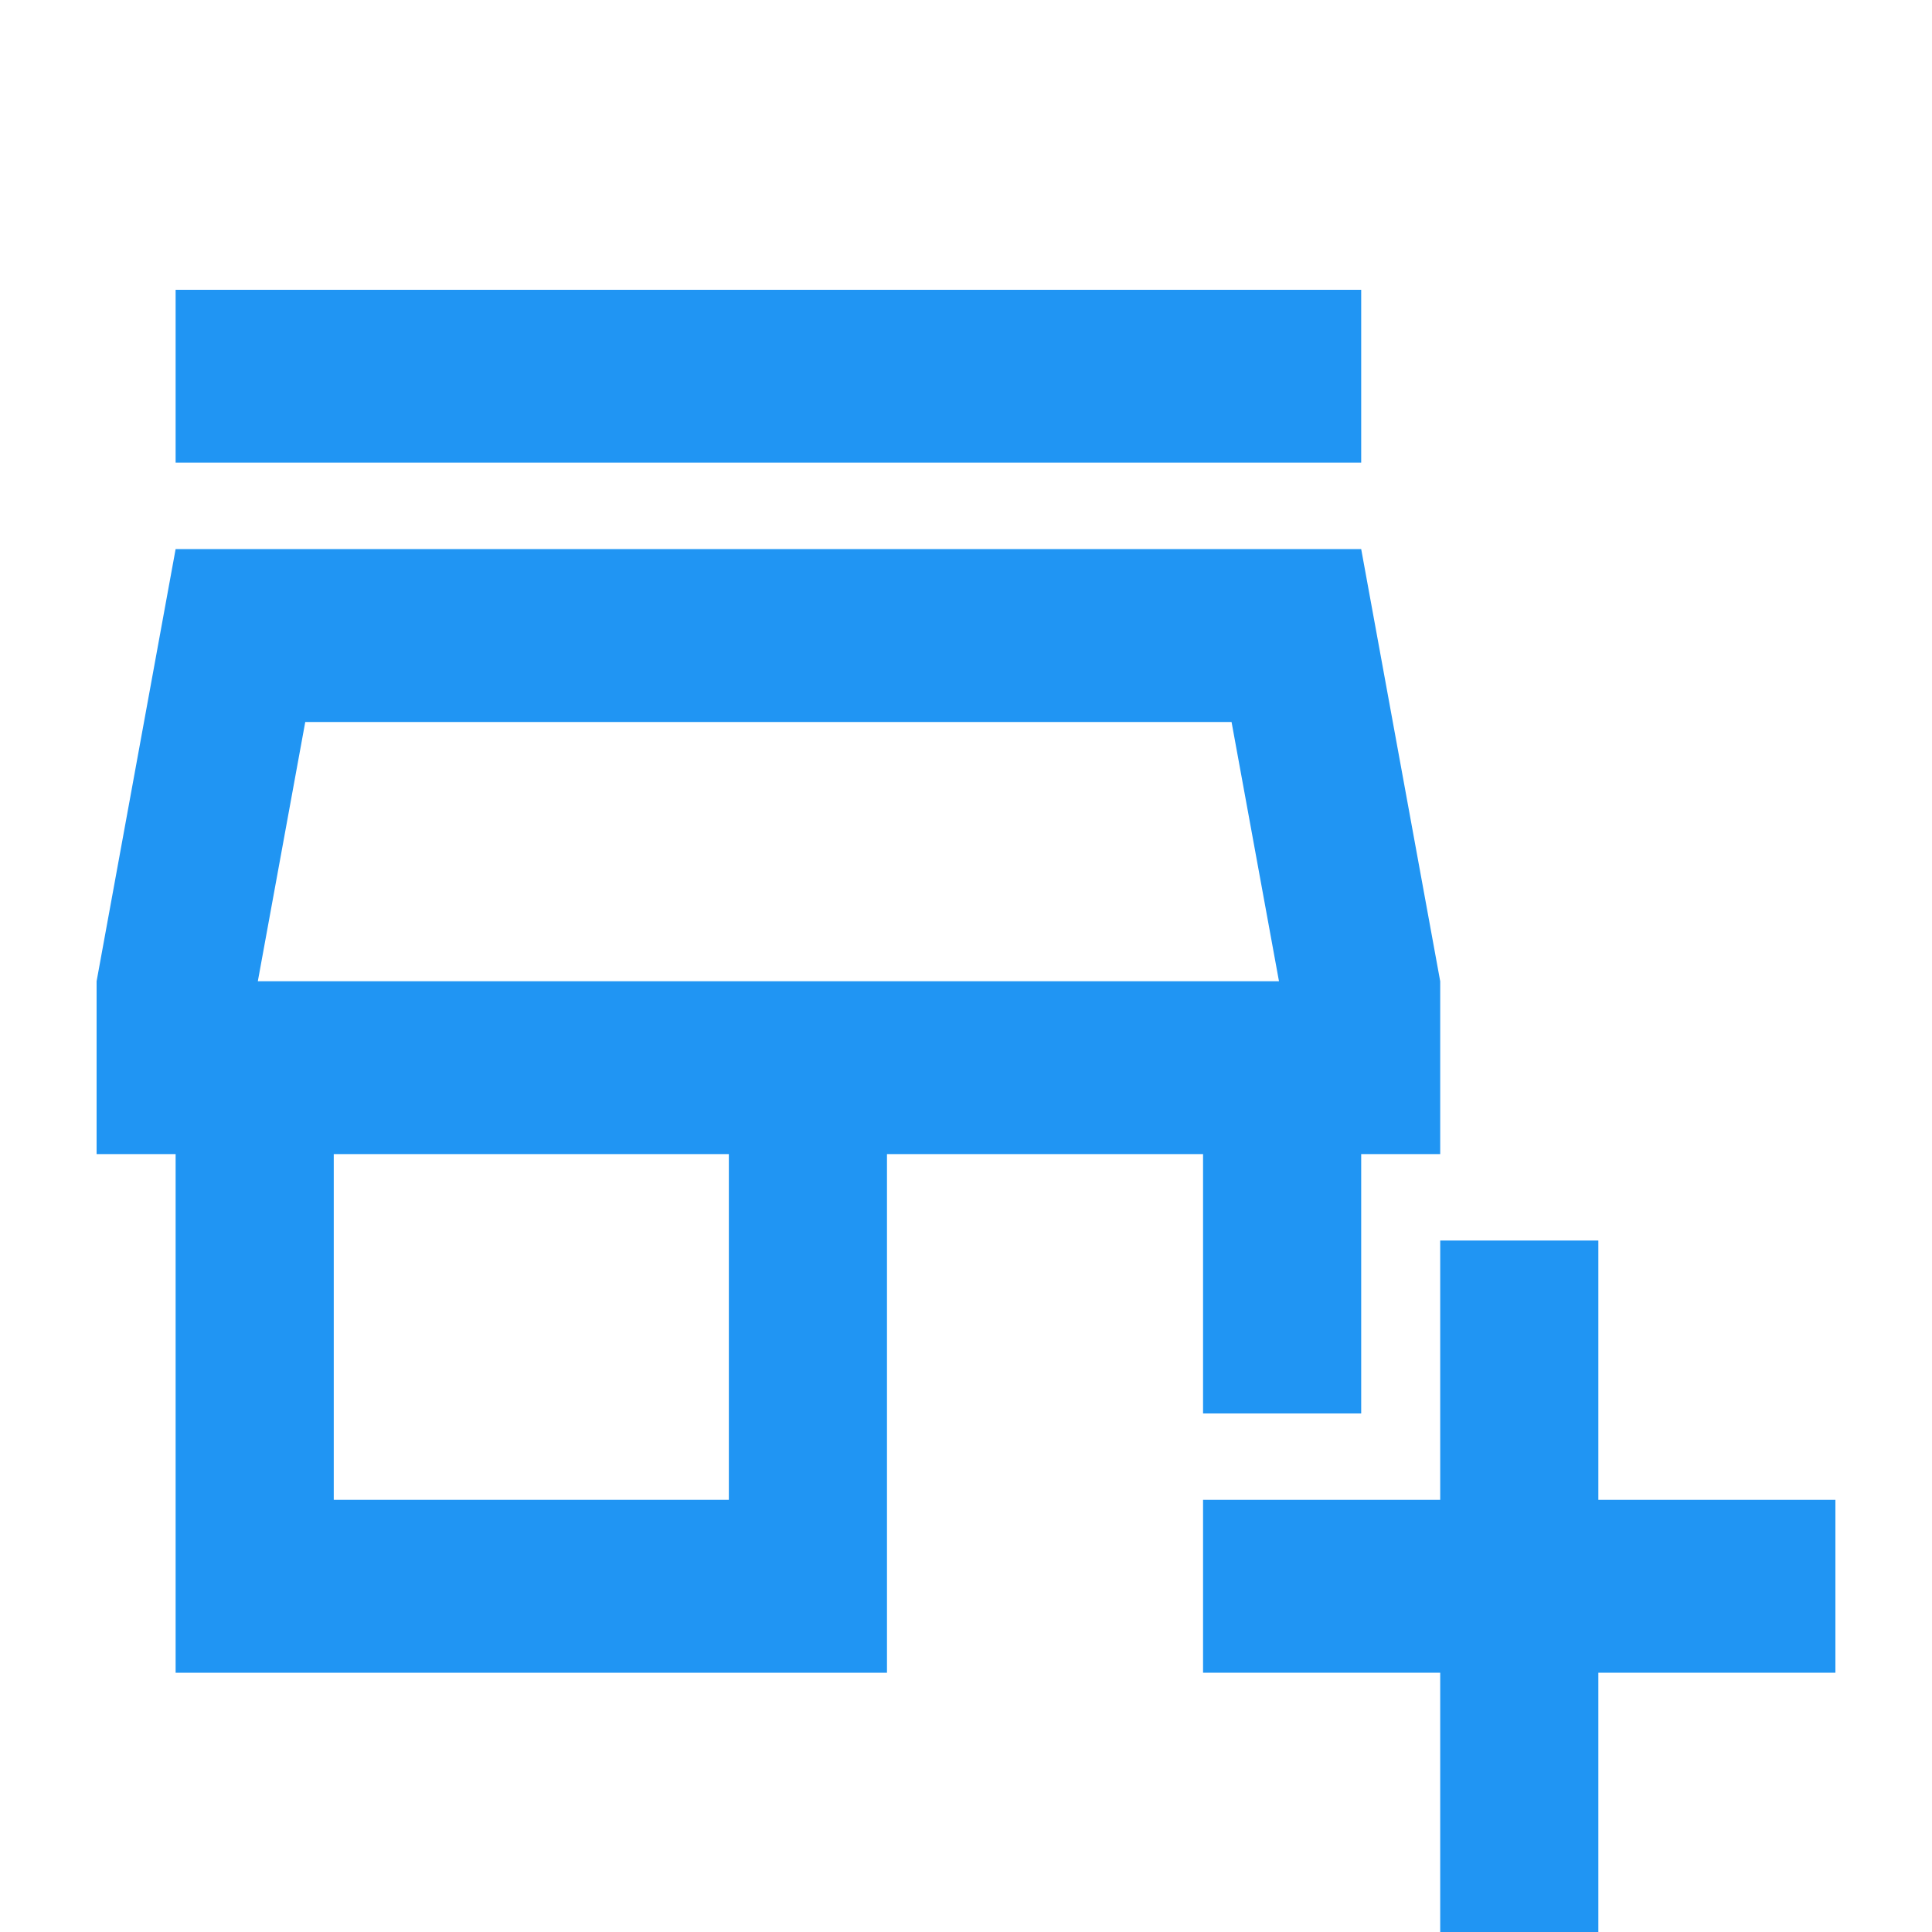
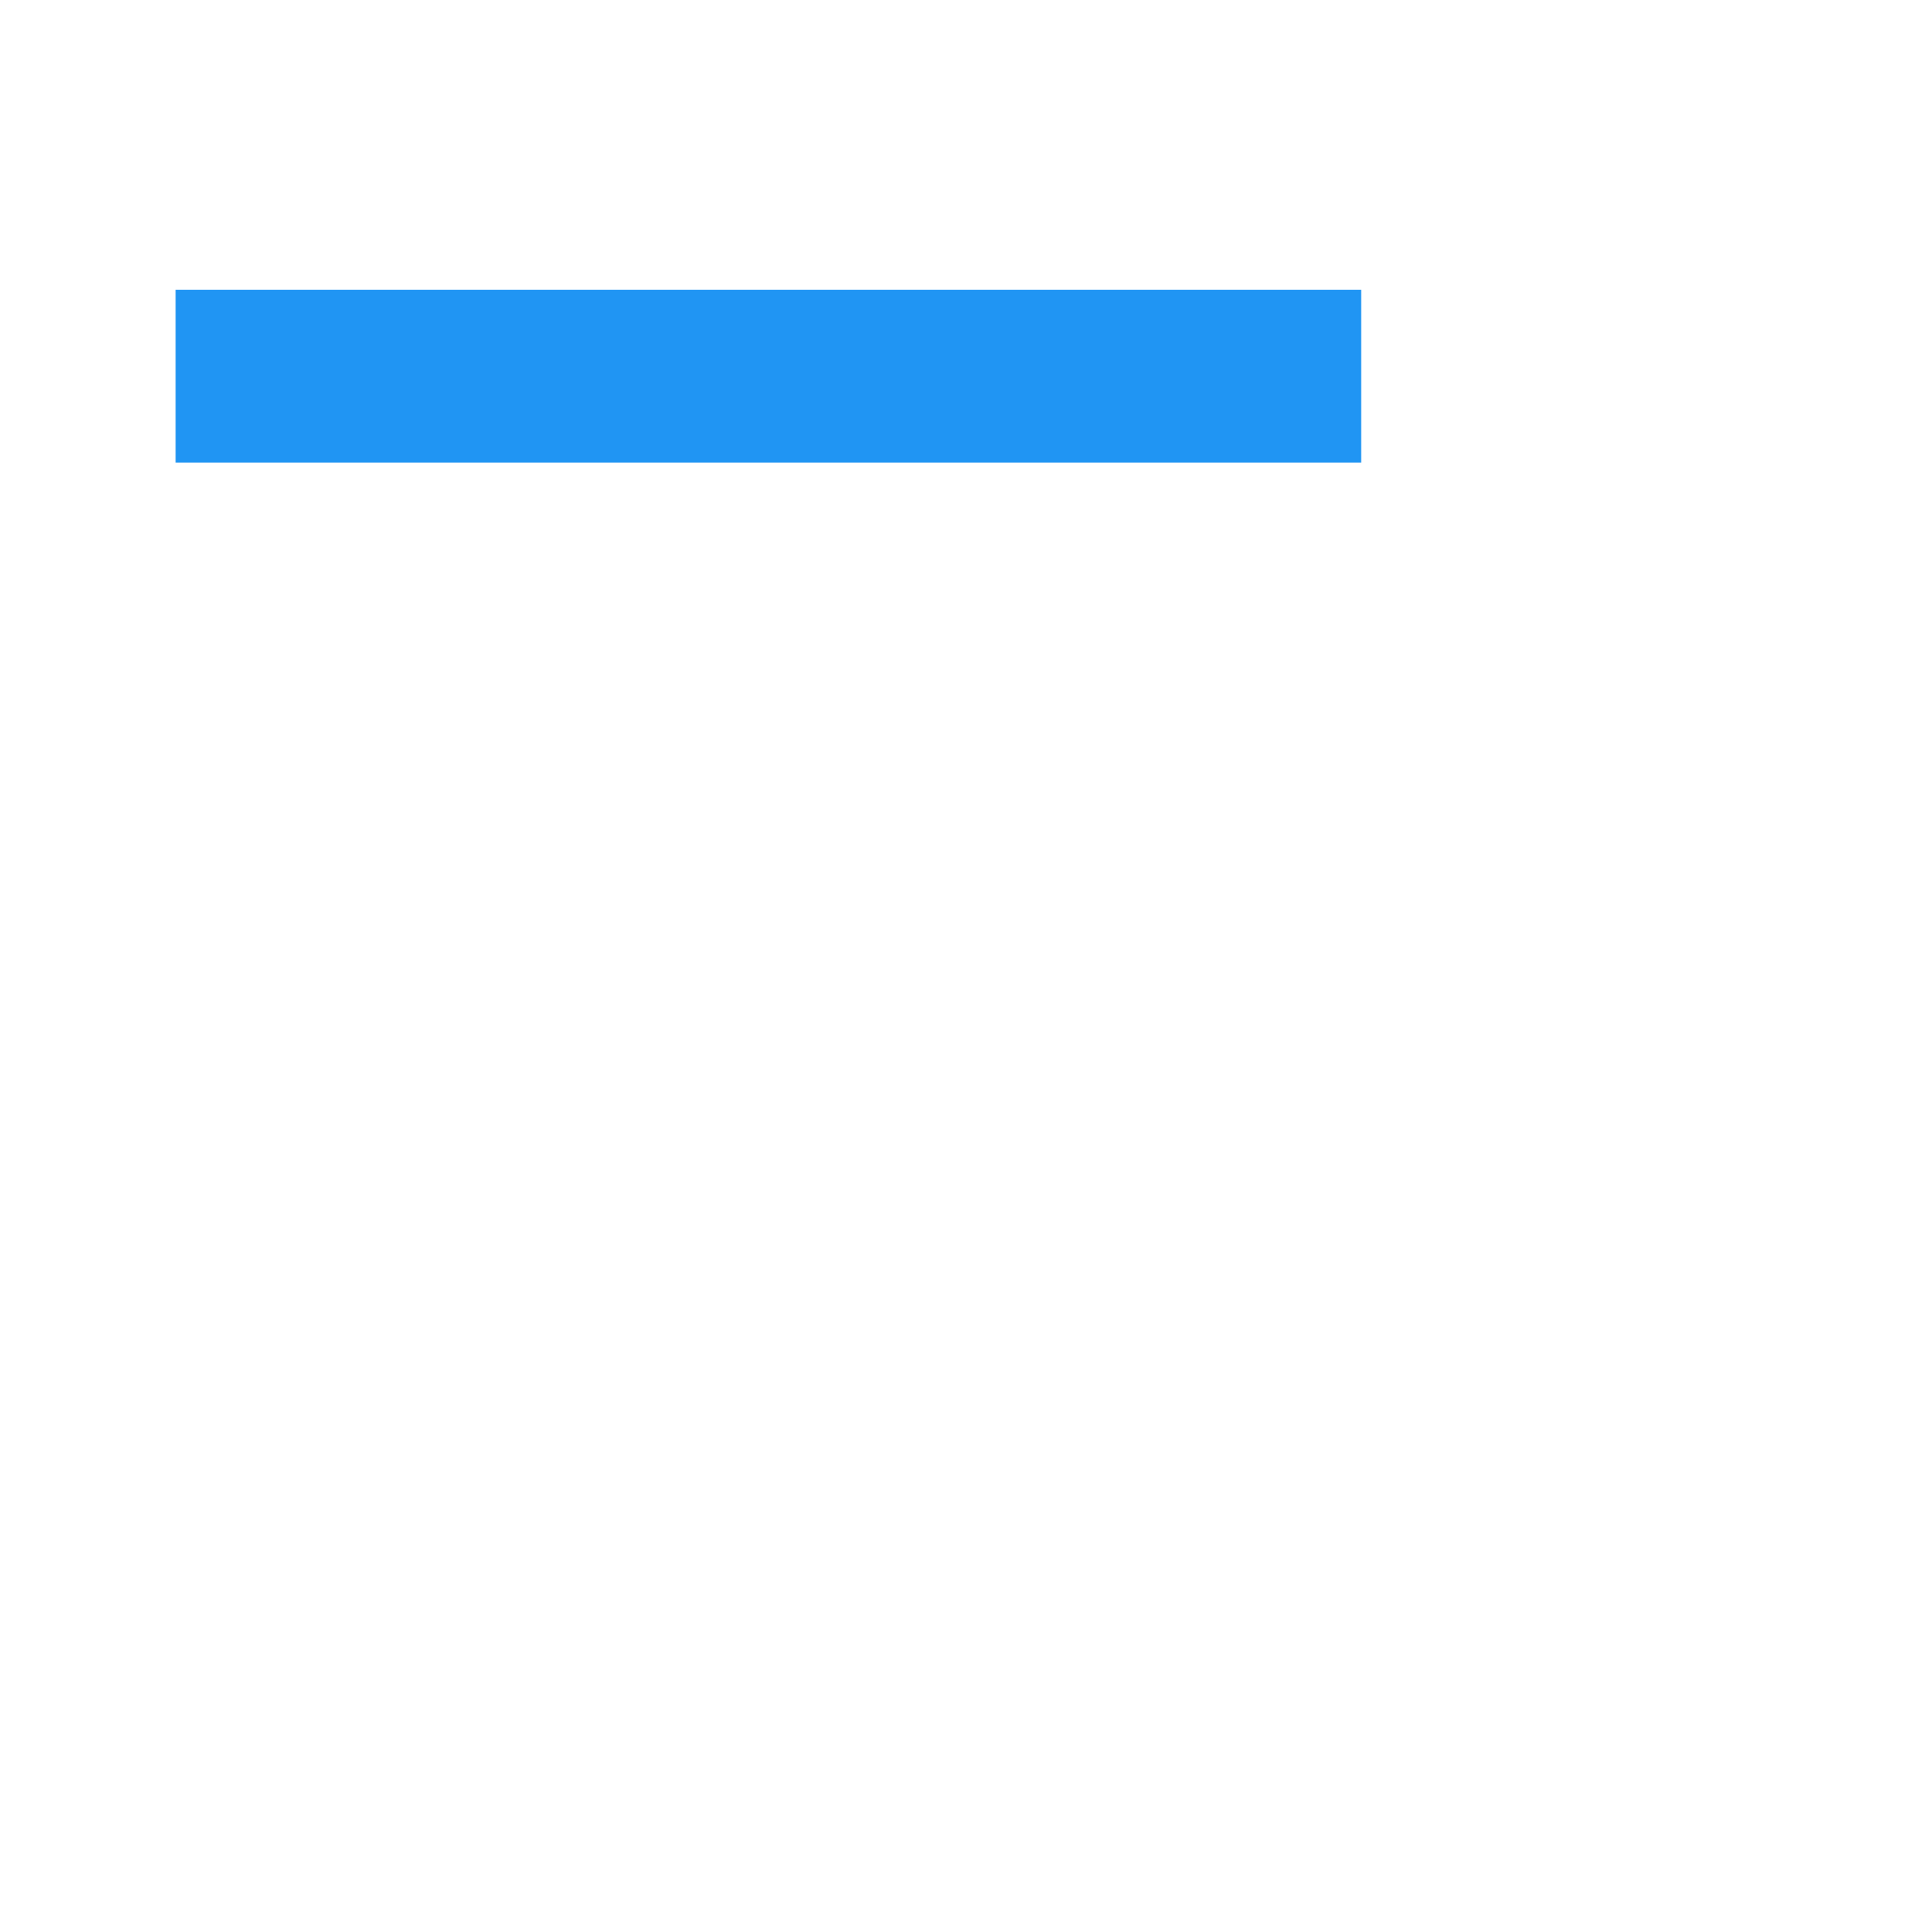
<svg xmlns="http://www.w3.org/2000/svg" width="20" height="20" viewBox="0 0 20 20" fill="none">
  <path d="M14.091 3H1.818V4.789H14.091V3Z" fill="#2095F3" />
-   <path d="M12.454 14.632H14.091V11.947H14.909V10.158L14.091 5.684H1.818L1 10.158V11.947H1.818V17.316H9.182V11.947H12.454V14.632ZM7.545 15.526H3.455V11.947H7.545V15.526ZM2.669 10.158L3.16 7.474H12.749L13.24 10.158H2.669Z" fill="#2095F3" />
-   <path d="M19 15.526H16.546V12.842H14.909V15.526H12.454V17.316H14.909V20H16.546V17.316H19V15.526Z" fill="#2095F3" />
</svg>